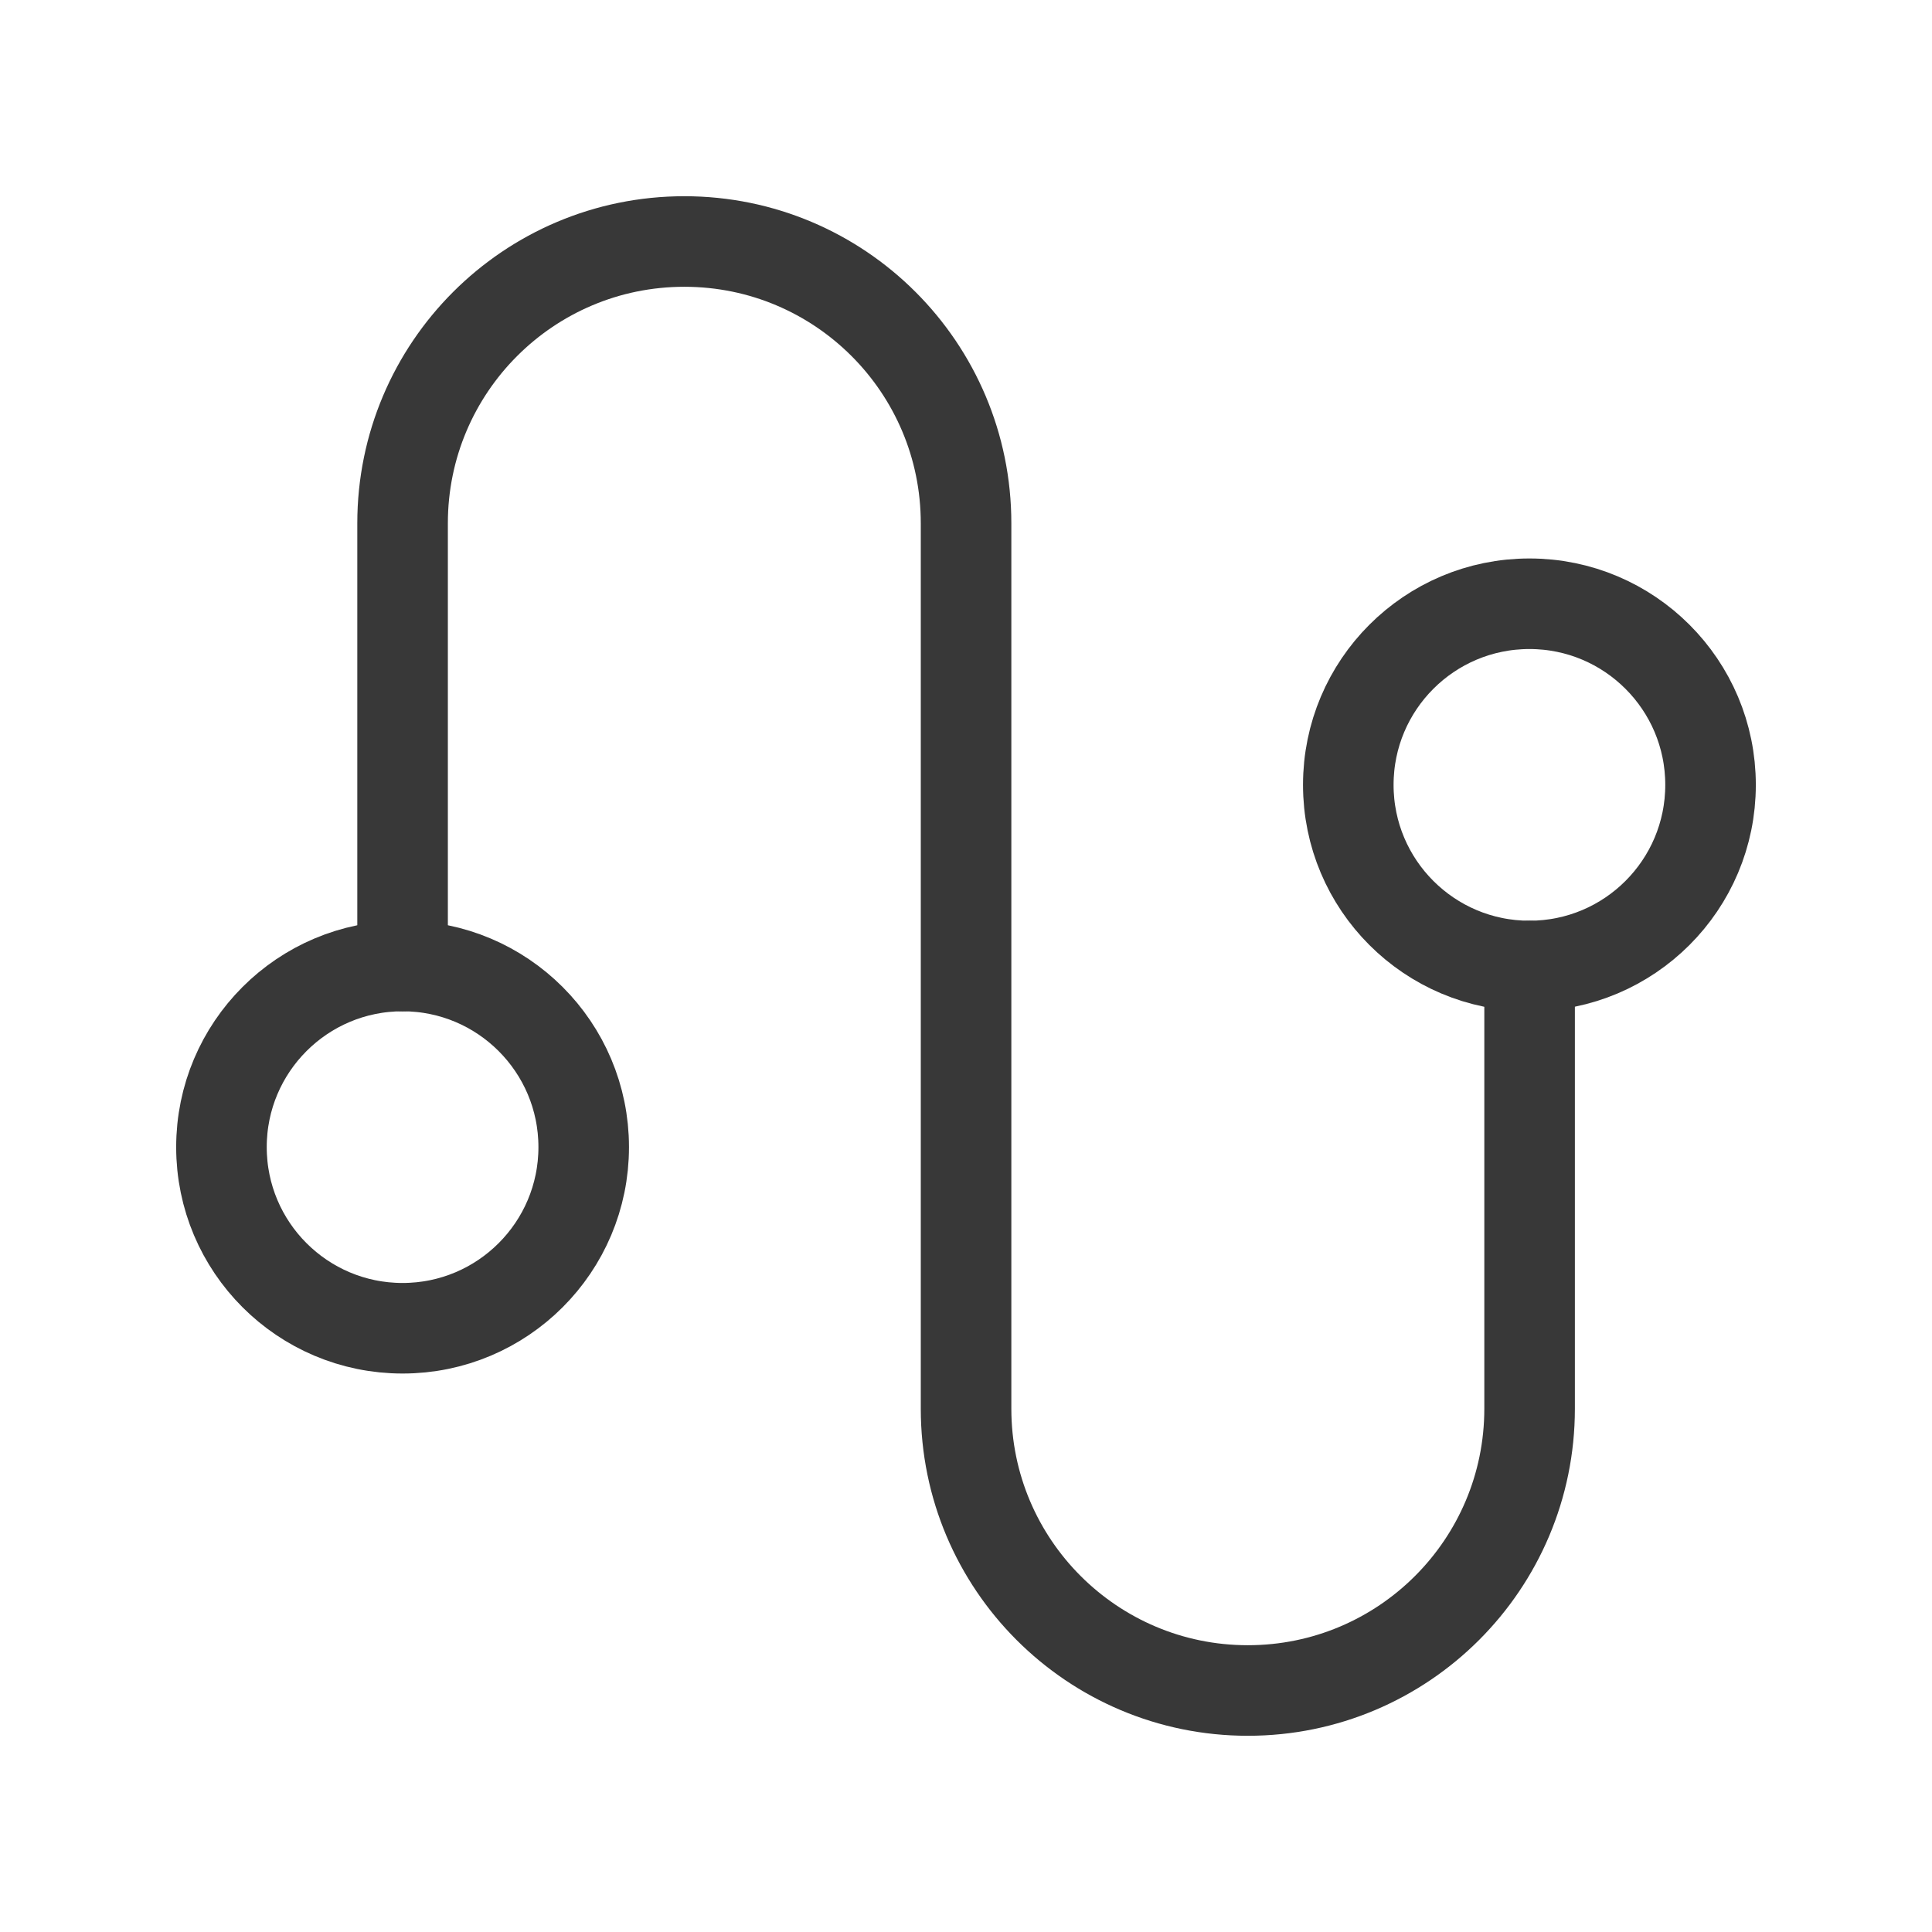
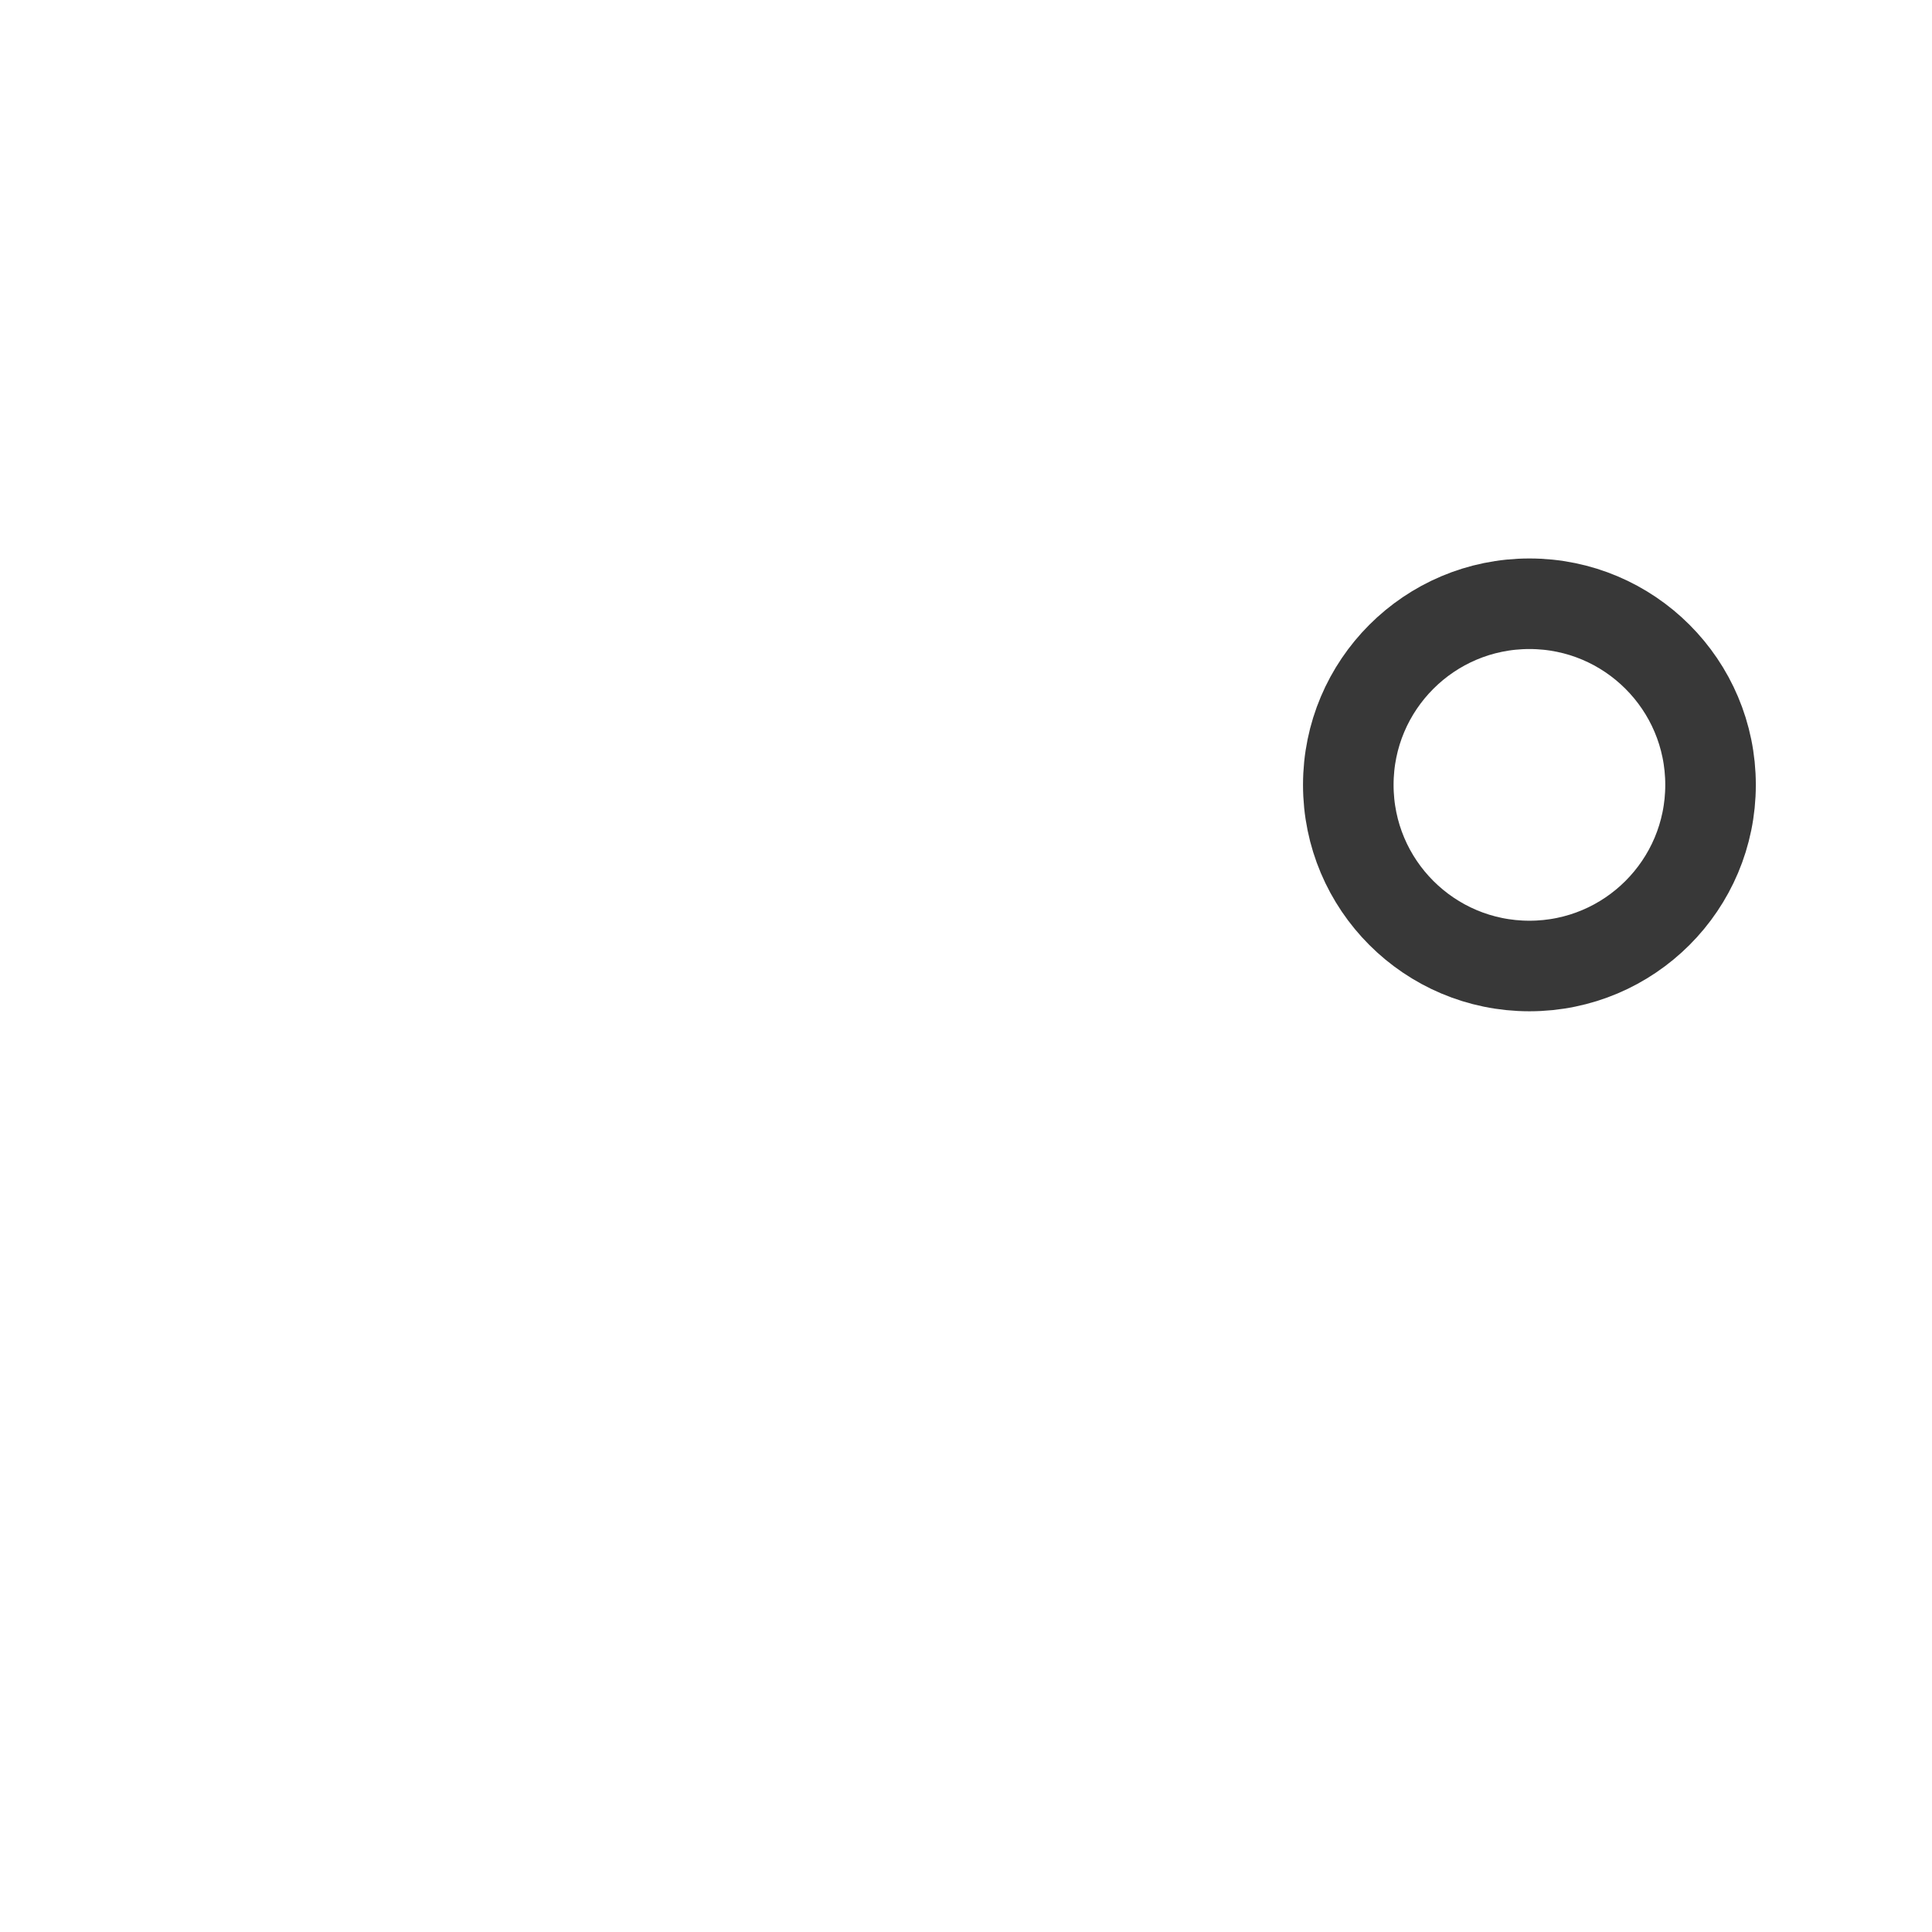
<svg xmlns="http://www.w3.org/2000/svg" width="32" height="32" viewBox="0 0 32 32" fill="none">
-   <path d="M25.335 16V23.333C25.335 25.911 23.245 28 20.668 28V28C18.091 28 16.001 25.911 16.001 23.333V8.667C16.001 6.089 13.912 4 11.335 4V4C8.757 4 6.668 6.089 6.668 8.667V16" stroke="#383838" stroke-width="1.5" stroke-linecap="round" stroke-linejoin="round" />
-   <circle cx="6.668" cy="19" r="3" stroke="#383838" stroke-width="1.5" stroke-linecap="round" stroke-linejoin="round" />
  <circle cx="25.332" cy="13" r="3" stroke="#383838" stroke-width="1.5" stroke-linecap="round" stroke-linejoin="round" />
</svg>